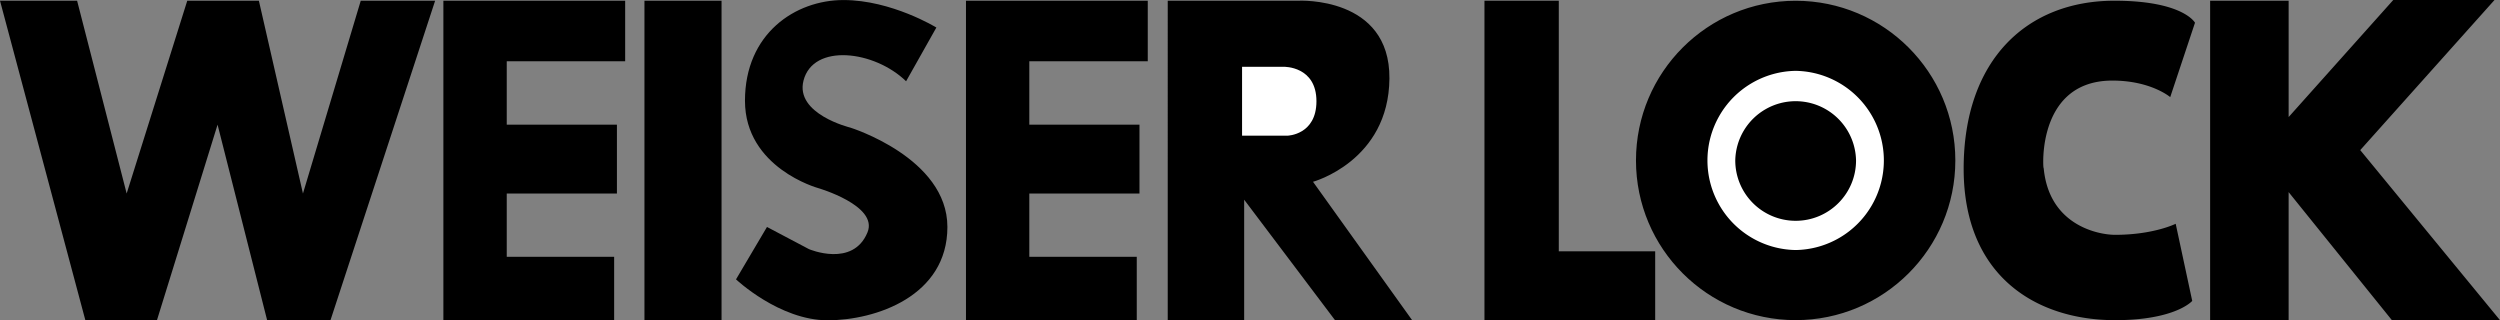
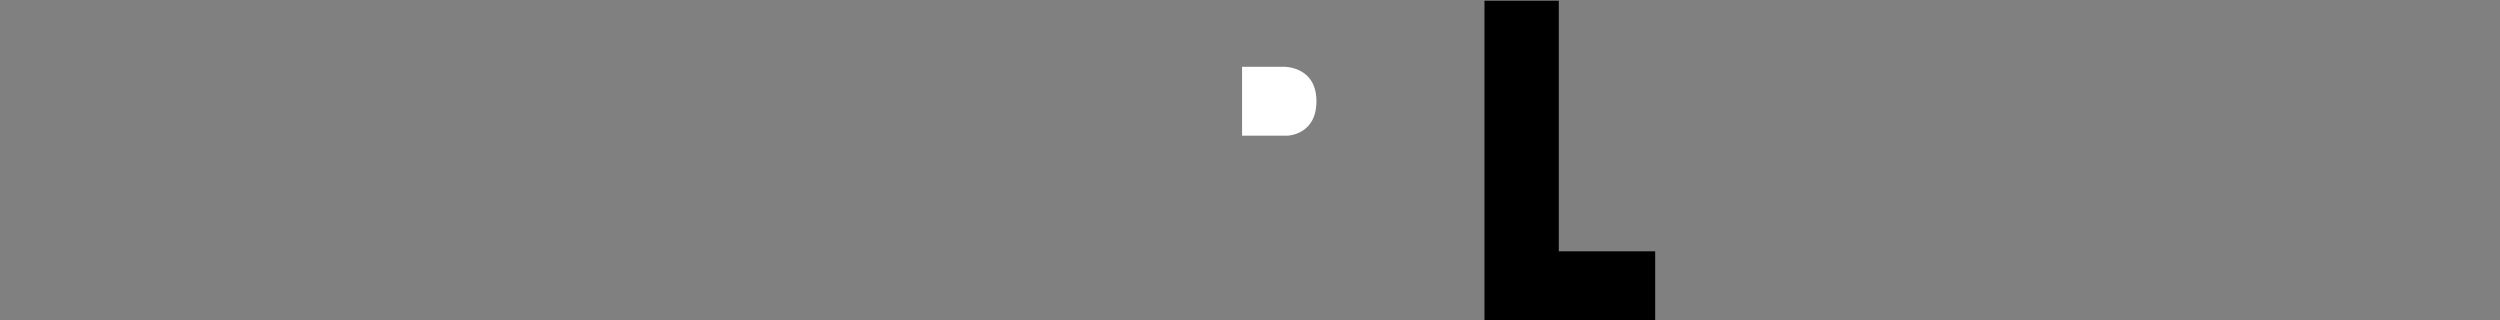
<svg xmlns="http://www.w3.org/2000/svg" width="229.77" height="29.438">
  <rect width="100%" height="100%" fill="#808080" stroke="none" />
-   <path d="M165.035 29.422c8.106 0 14.676-6.57 14.676-14.676 0-8.105-6.57-14.676-14.676-14.676-8.105 0-14.676 6.57-14.676 14.676s6.57 14.676 14.676 14.676M0 .066l7.844 29.36h6.582l5.57-17.969 4.555 17.969h5.824L39.992.066h-6.836l-5.312 17.72L23.793.065h-6.582l-5.57 17.72L7.086.065H0m40.75 29.361V.066h16.707v5.567H46.574v5.824H56.7v6.328H46.574v5.82h9.871v5.82H40.75m25.566.001V.066H59.23v29.36h7.086M83.277 7.469 86.06 2.53S81.945.004 77.519.004c-4.43 0-9.05 3.086-9.05 9.254 0 6.172 6.707 8.023 6.707 8.023s5.57 1.606 4.554 4.074c-1.34 3.27-5.378 1.543-5.378 1.543l-3.86-2.039-2.847 4.817s3.988 3.761 8.418 3.761 11.011-2.222 11.011-8.578c0-6.355-8.926-9.132-8.926-9.132s-5.09-1.239-4.3-4.32c.886-3.454 6.515-2.774 9.43.062m5.503 21.957V.066h16.707v5.567H94.602v5.824h10.125v6.328H94.602v5.82h9.875v5.82H88.78m18.544.001V.066h12.024s8.414-.445 8.351 7.149c-.062 7.594-7.023 9.492-7.023 9.492l9.11 12.719h-7.087l-8.351-11.074v11.074h-7.024" />
  <path d="M136.434.066v29.36h15.691v-6.328h-8.86V.066h-6.831" />
-   <path fill="#fff" d="M165.035 22.98a8.235 8.235 0 0 0 0-16.468 8.235 8.235 0 0 0 0 16.468" />
-   <path d="M165.035 20.293c3.063 0 5.55-2.48 5.55-5.547a5.551 5.551 0 0 0-11.1 0 5.549 5.549 0 0 0 5.55 5.547M201.738 2.09S200.66.066 194.336.066c-8.02 0-13.86 5.399-13.86 15.442 0 9.867 6.665 13.918 13.922 13.918 5.567 0 7.086-1.77 7.086-1.77l-1.52-7.09s-2.023 1.016-5.566 1.016c-1.52 0-6.191-.86-6.582-6.332.125 1.773-1.265-7.844 6.329-7.844 3.542 0 5.316 1.52 5.316 1.52l2.277-6.836m1.391 27.336V.066h7.215v10.692L219.96 0h9.305l-12.34 13.797 12.844 15.629h-9.934l-9.492-11.77v11.77h-7.215" />
  <path fill="#fff" d="M114.156 6.14h3.86s2.976-.062 2.976 3.165c0 3.101-2.656 3.164-2.656 3.164h-4.18V6.14" />
</svg>